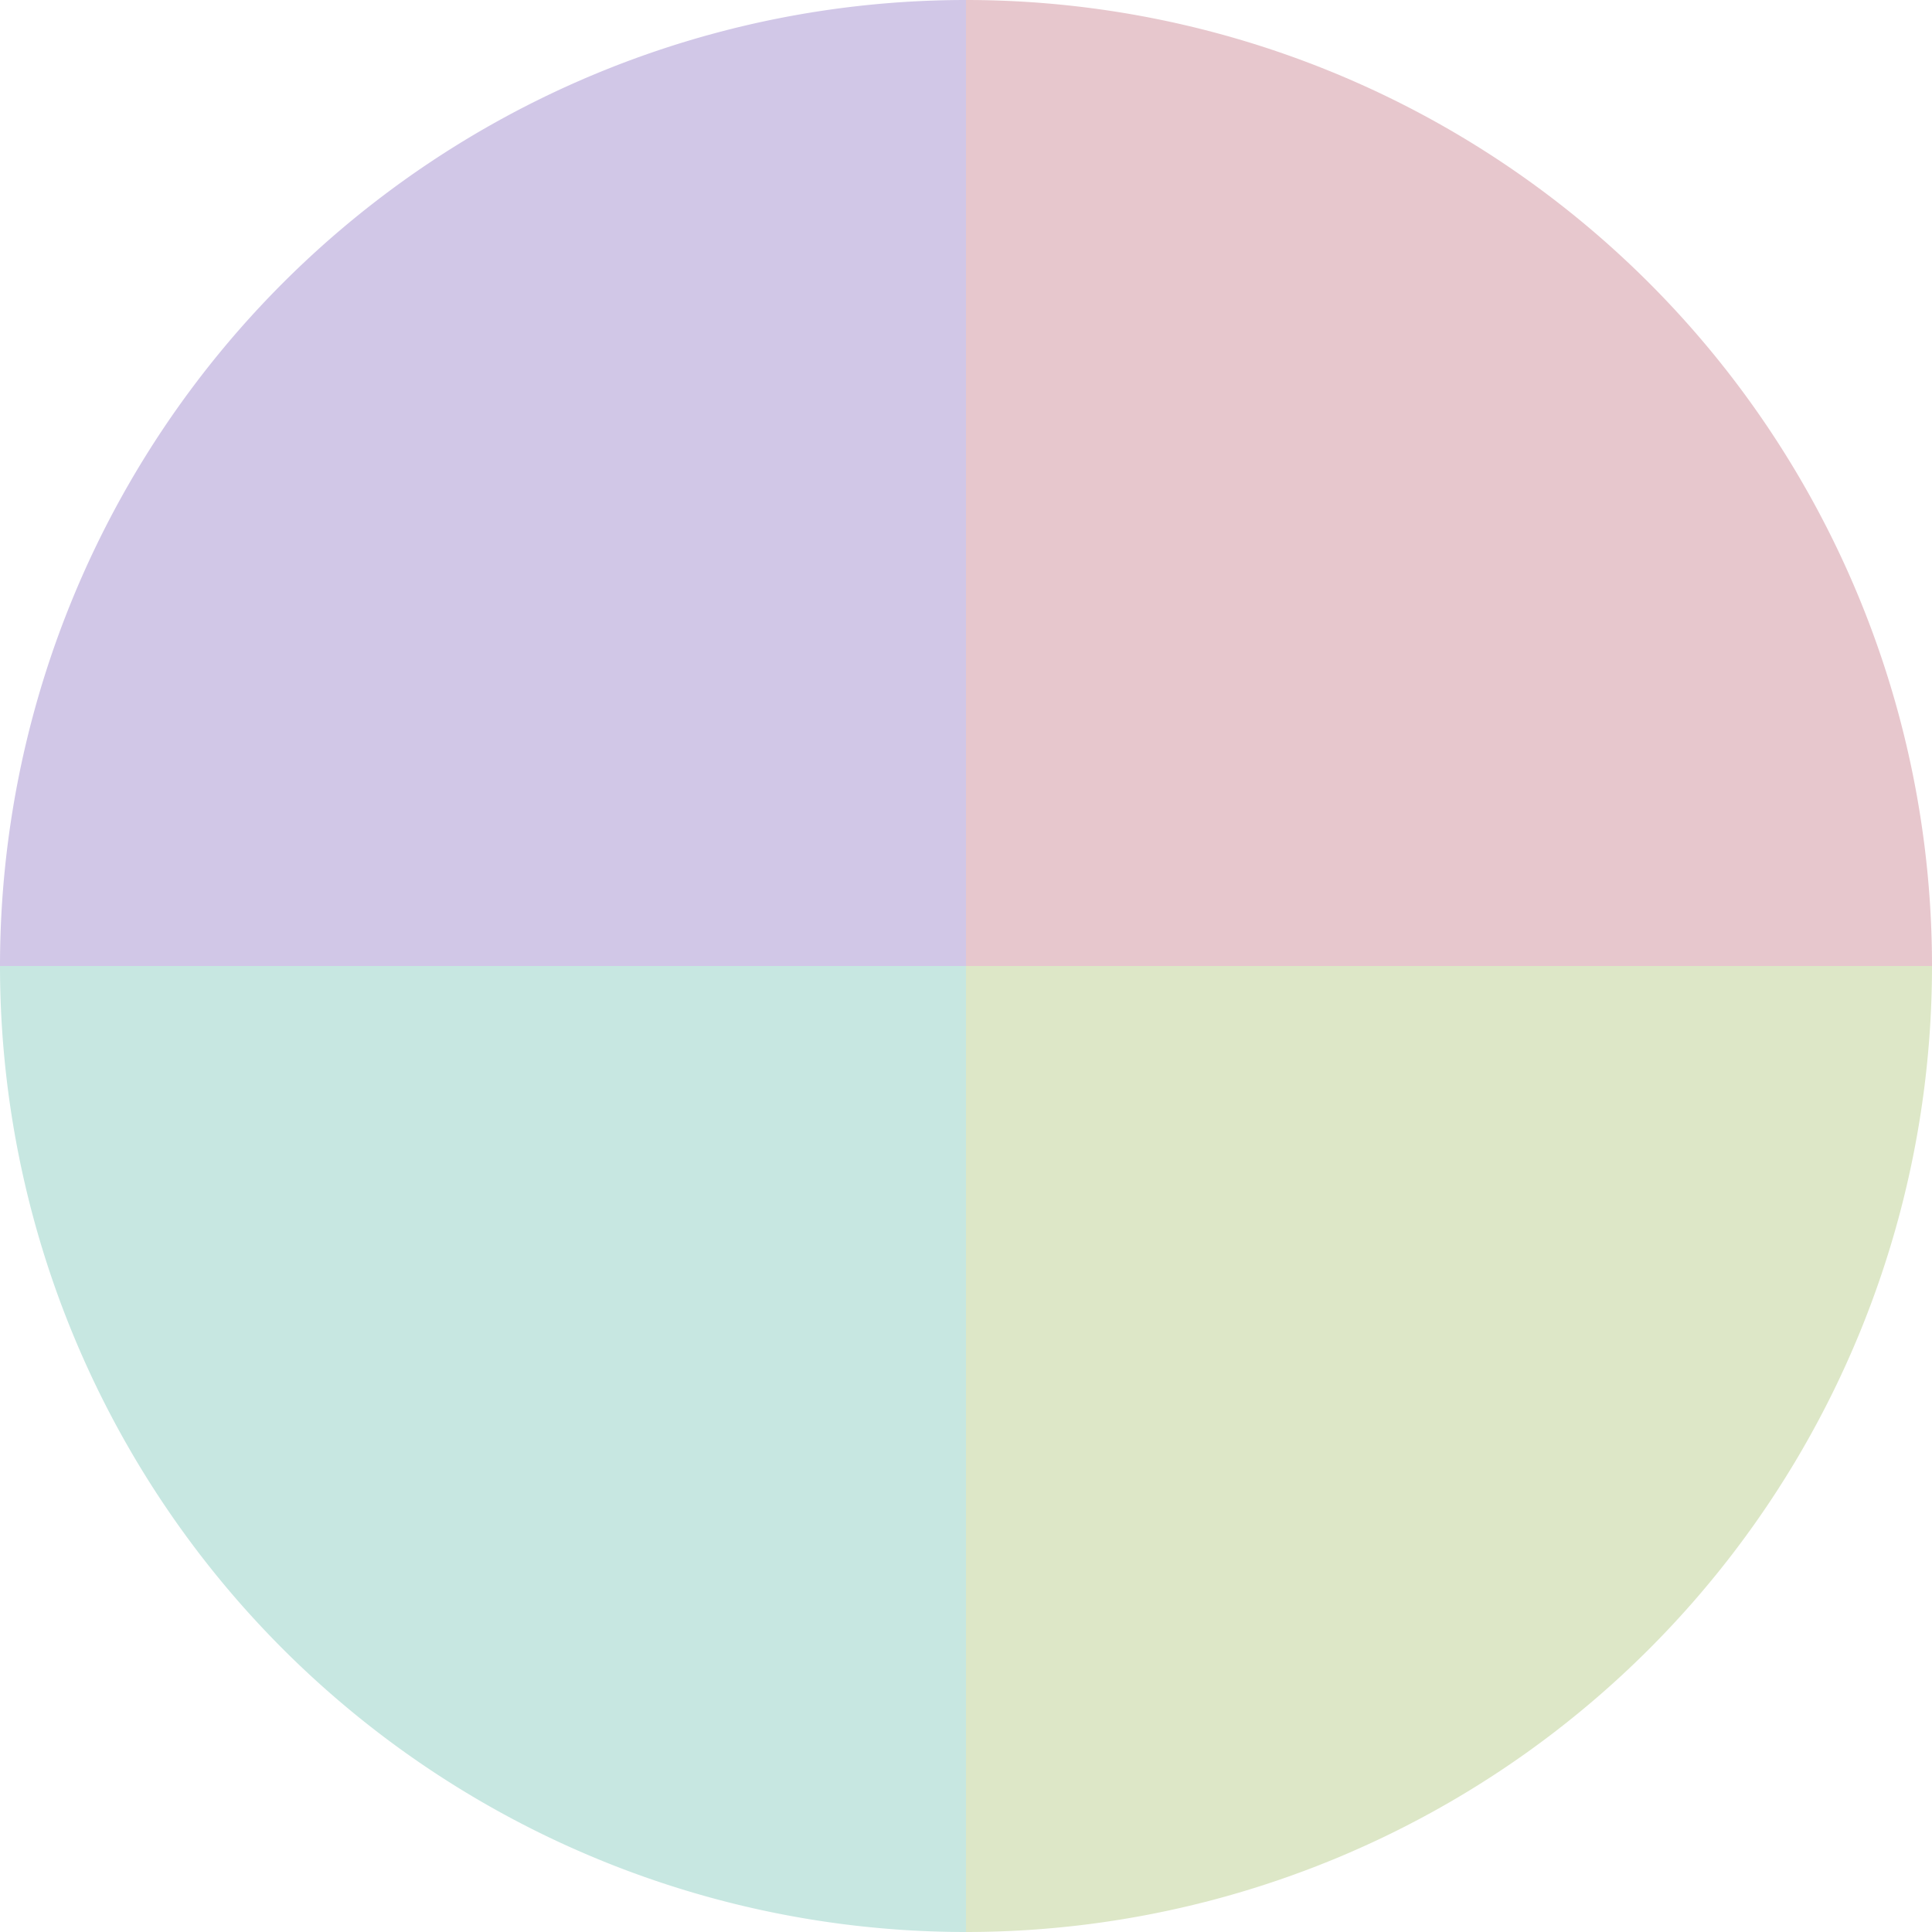
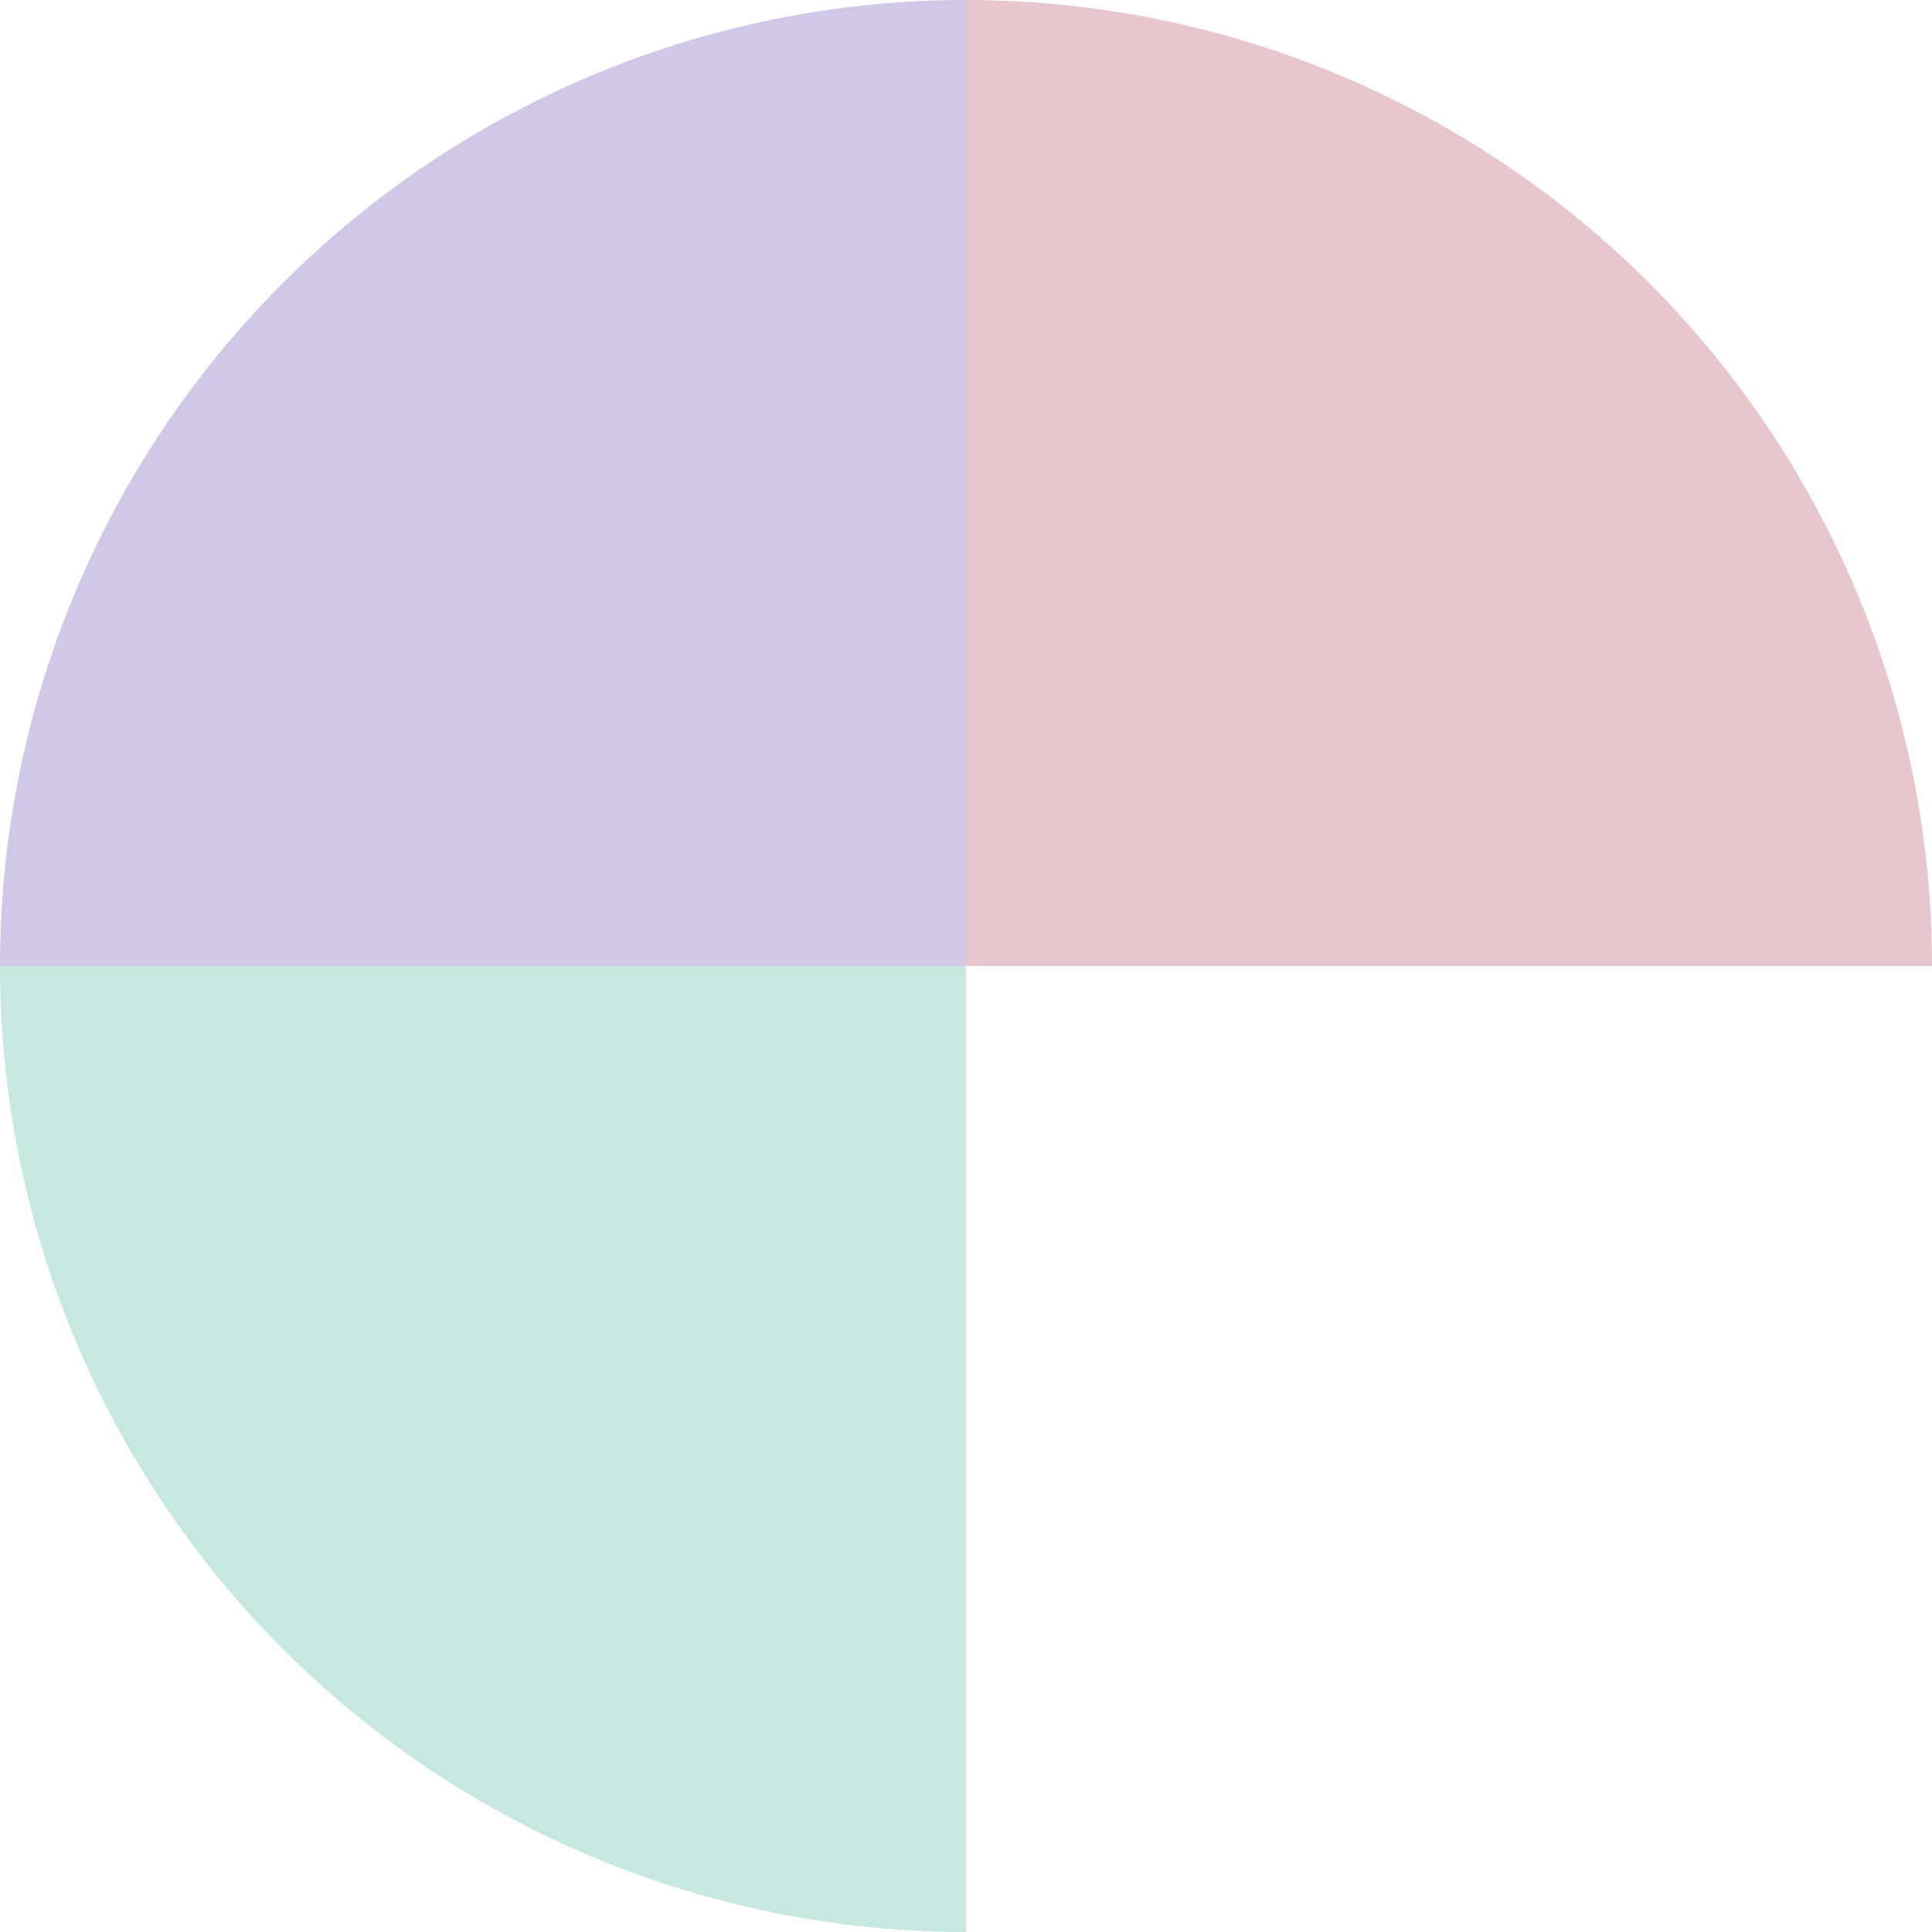
<svg xmlns="http://www.w3.org/2000/svg" width="500" height="500" viewBox="-1 -1 2 2">
  <path d="M 0 -1               A 1,1 0 0,1 1 0             L 0,0              z" fill="#e7c7cd" />
-   <path d="M 1 0               A 1,1 0 0,1 0 1             L 0,0              z" fill="#dde7c7" />
  <path d="M 0 1               A 1,1 0 0,1 -1 0             L 0,0              z" fill="#c7e7e1" />
  <path d="M -1 0               A 1,1 0 0,1 -0 -1             L 0,0              z" fill="#d1c7e7" />
</svg>